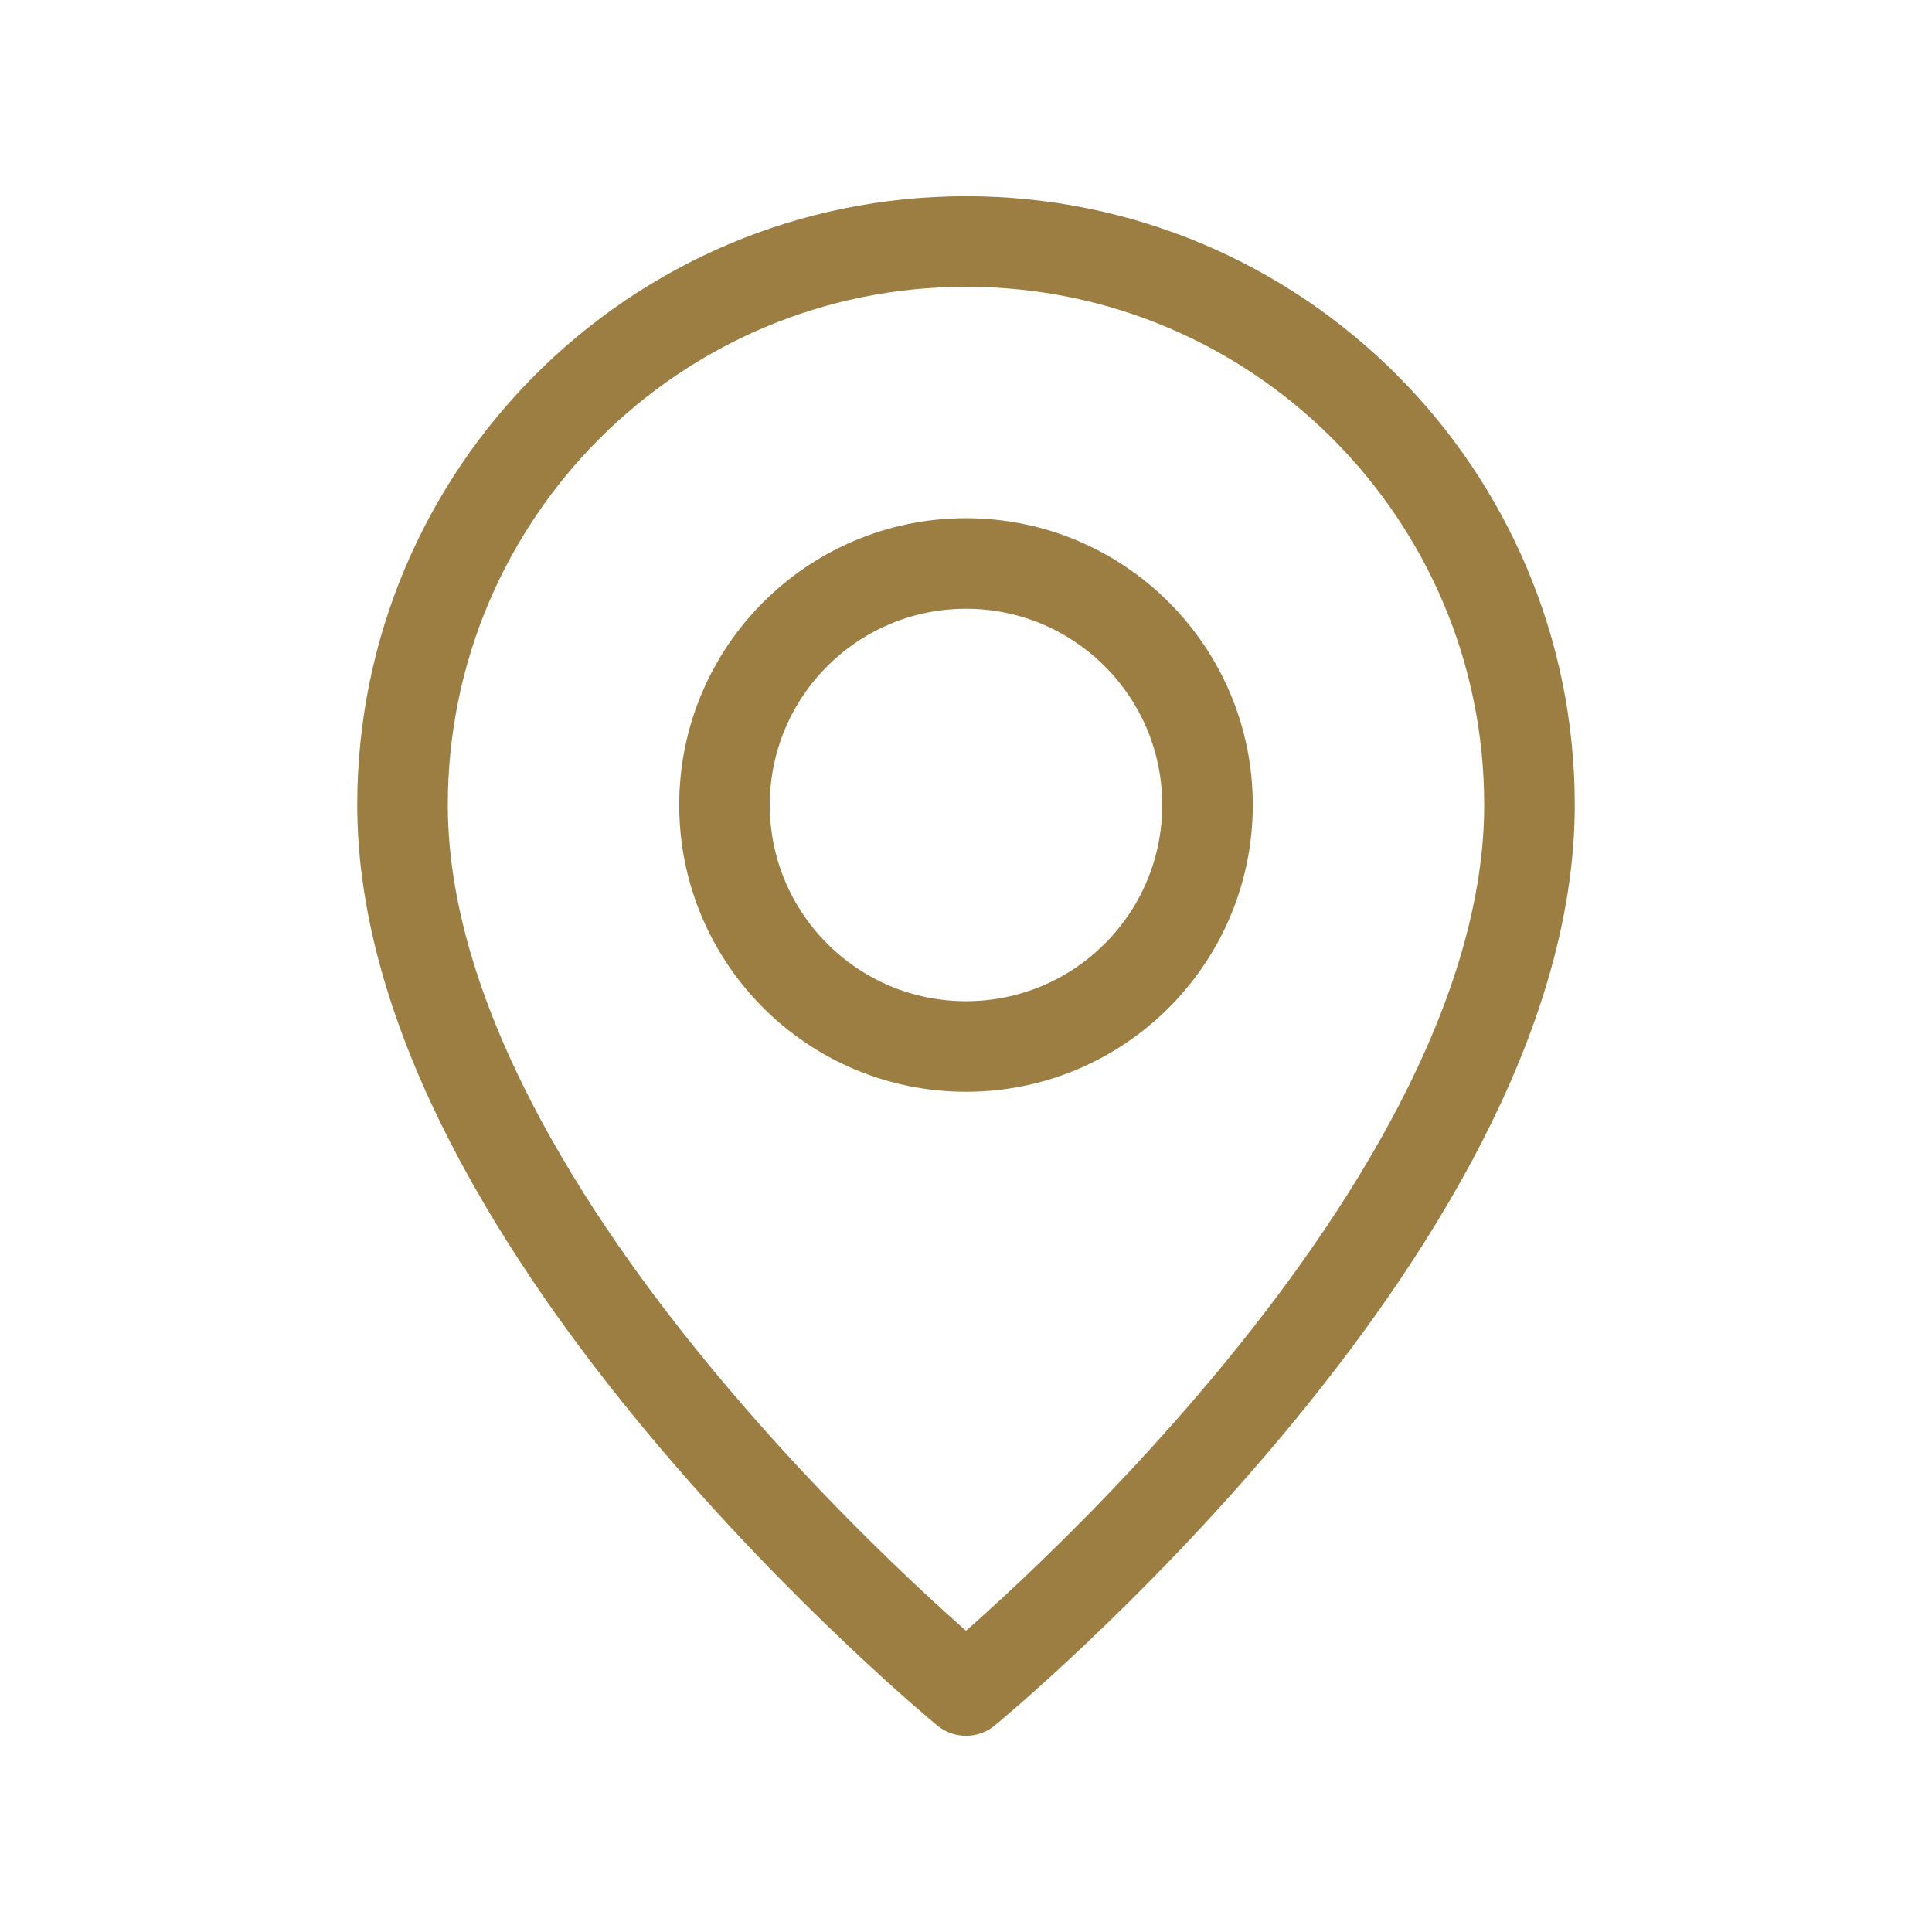
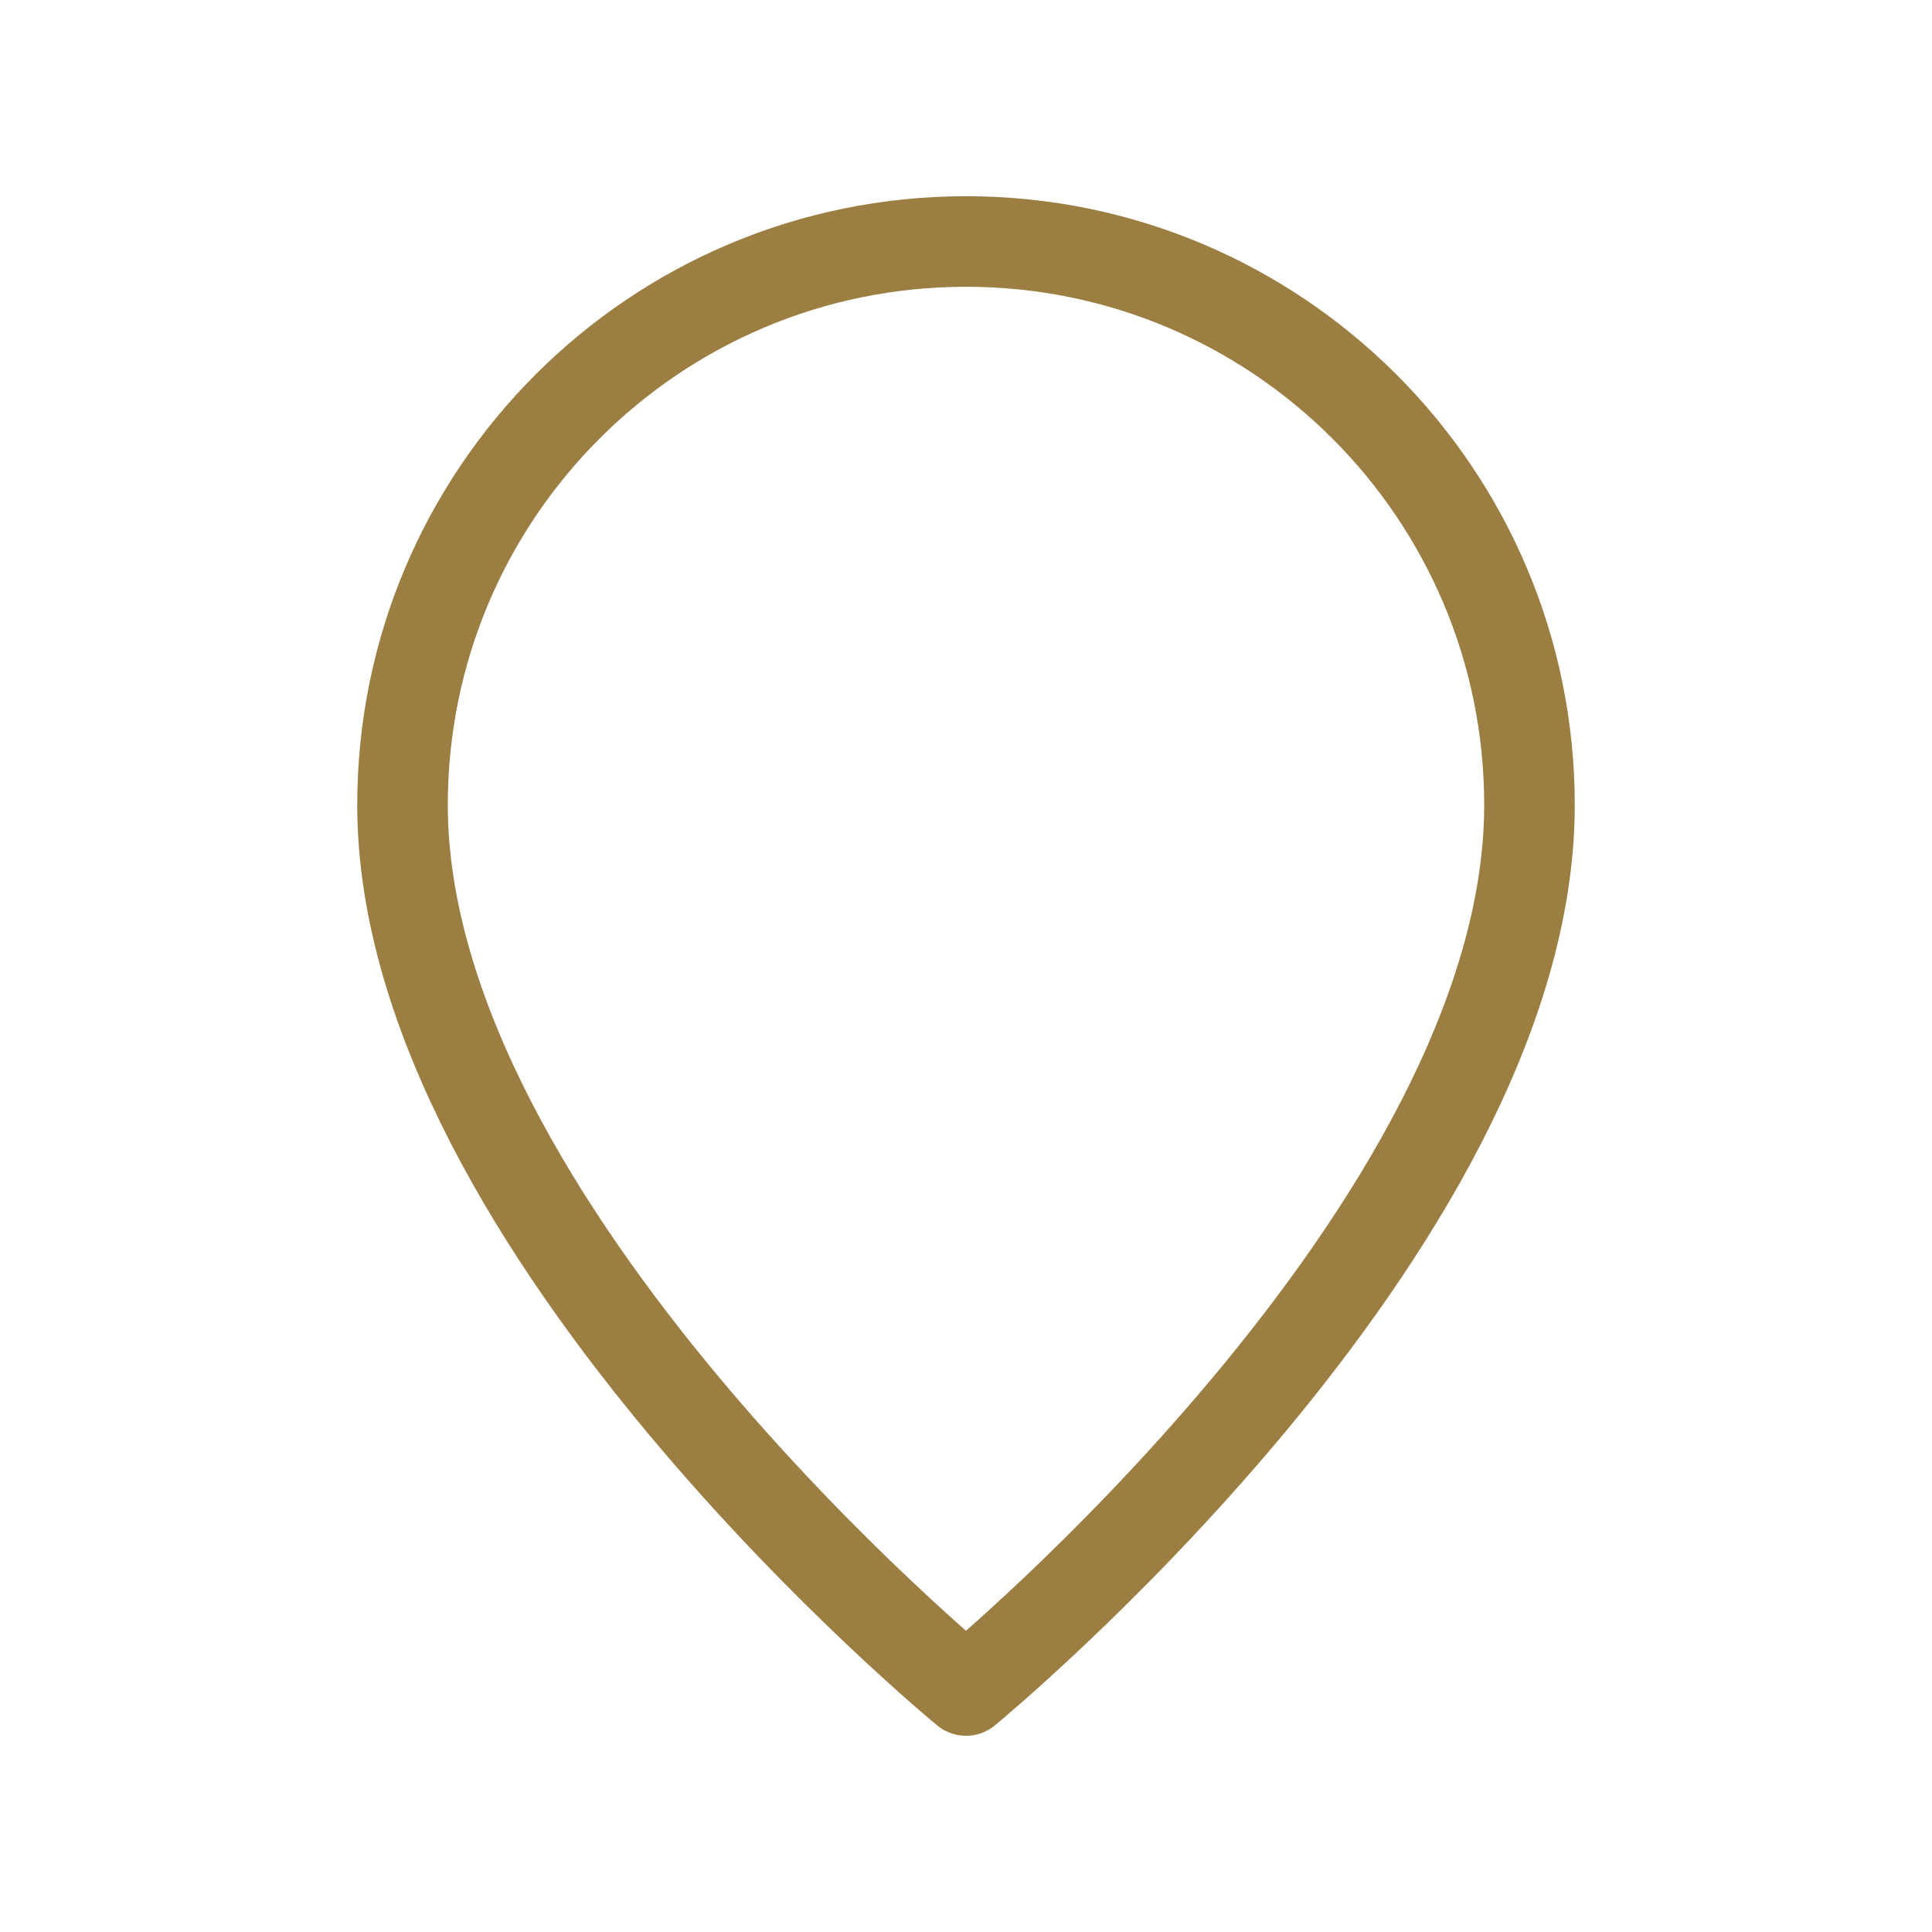
<svg xmlns="http://www.w3.org/2000/svg" width="32" height="32" viewBox="0 0 32 32" fill="none">
-   <path fill-rule="evenodd" clip-rule="evenodd" d="M16 17.333V17.333C13.791 17.333 12 15.542 12 13.333V13.333C12 11.124 13.791 9.333 16 9.333V9.333C18.209 9.333 20 11.124 20 13.333V13.333C20 15.542 18.209 17.333 16 17.333Z" stroke="#9C7D42" stroke-width="1.5" stroke-linecap="round" stroke-linejoin="round" />
  <path fill-rule="evenodd" clip-rule="evenodd" d="M16 28C16 28 6.667 20.333 6.667 13.333C6.667 8.179 10.845 4 16 4C21.154 4 25.333 8.179 25.333 13.333C25.333 20.333 16 28 16 28Z" stroke="#9C7D42" stroke-width="1.5" stroke-linecap="round" stroke-linejoin="round" />
</svg>